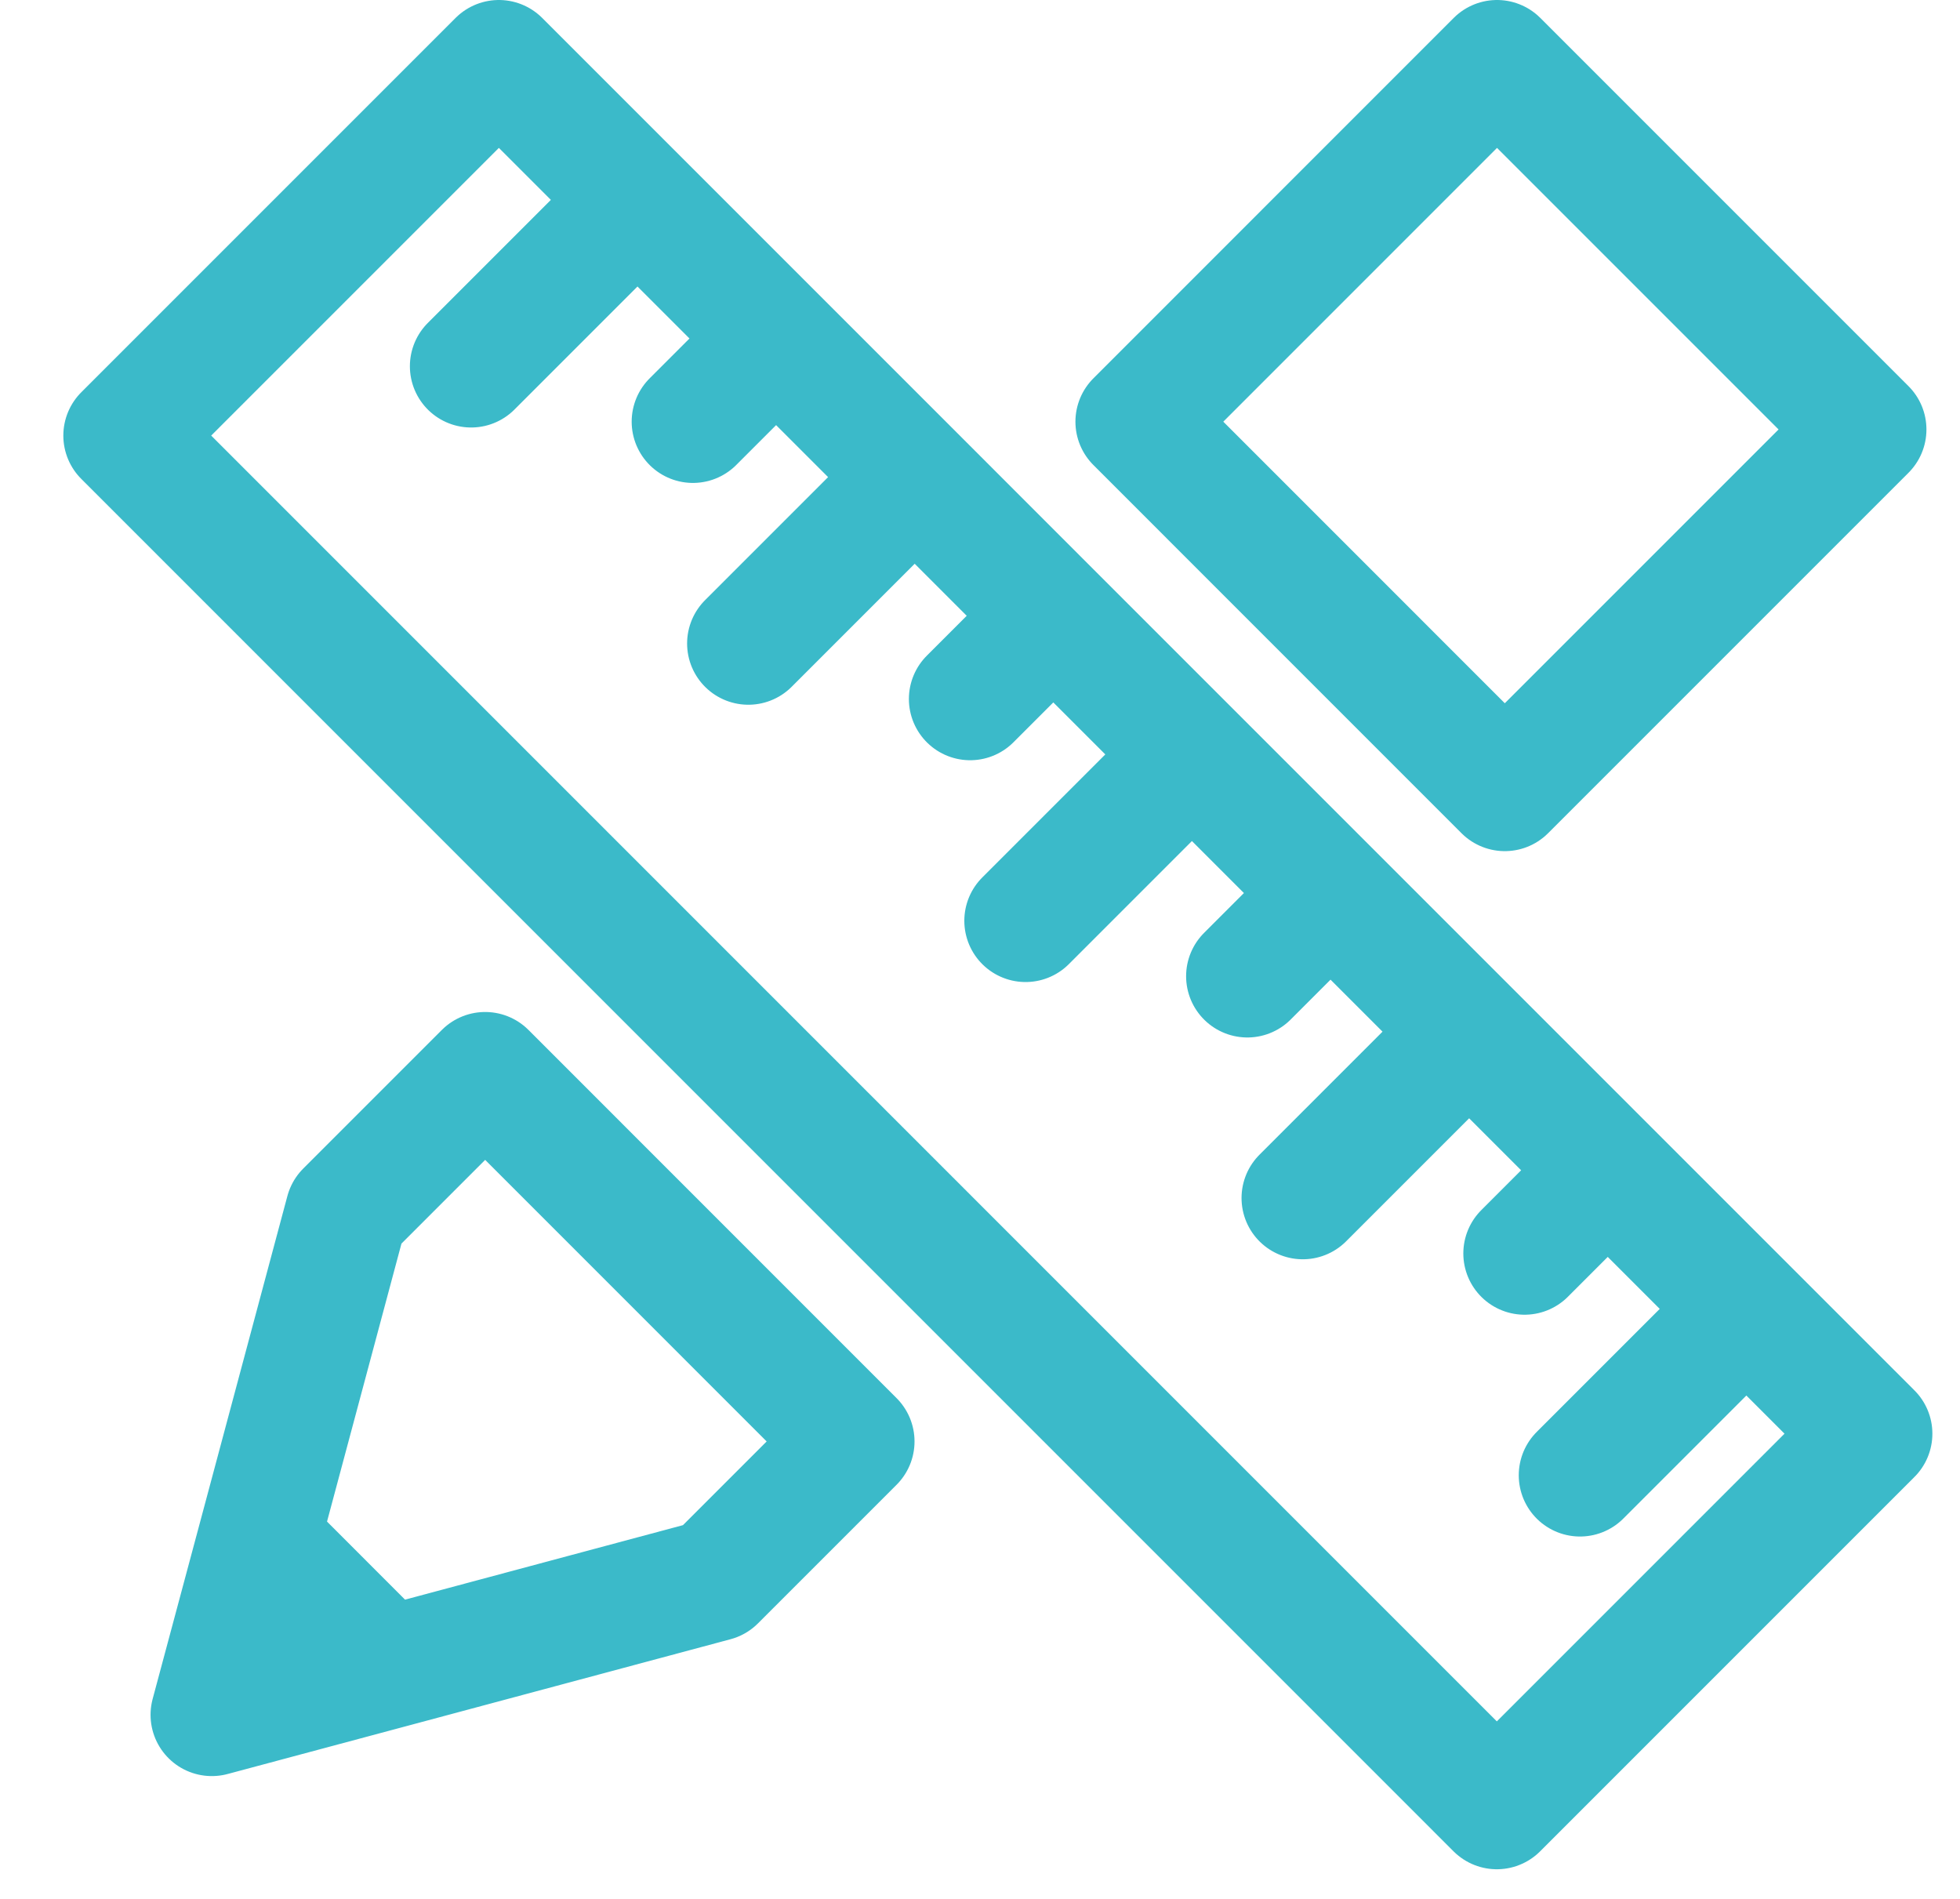
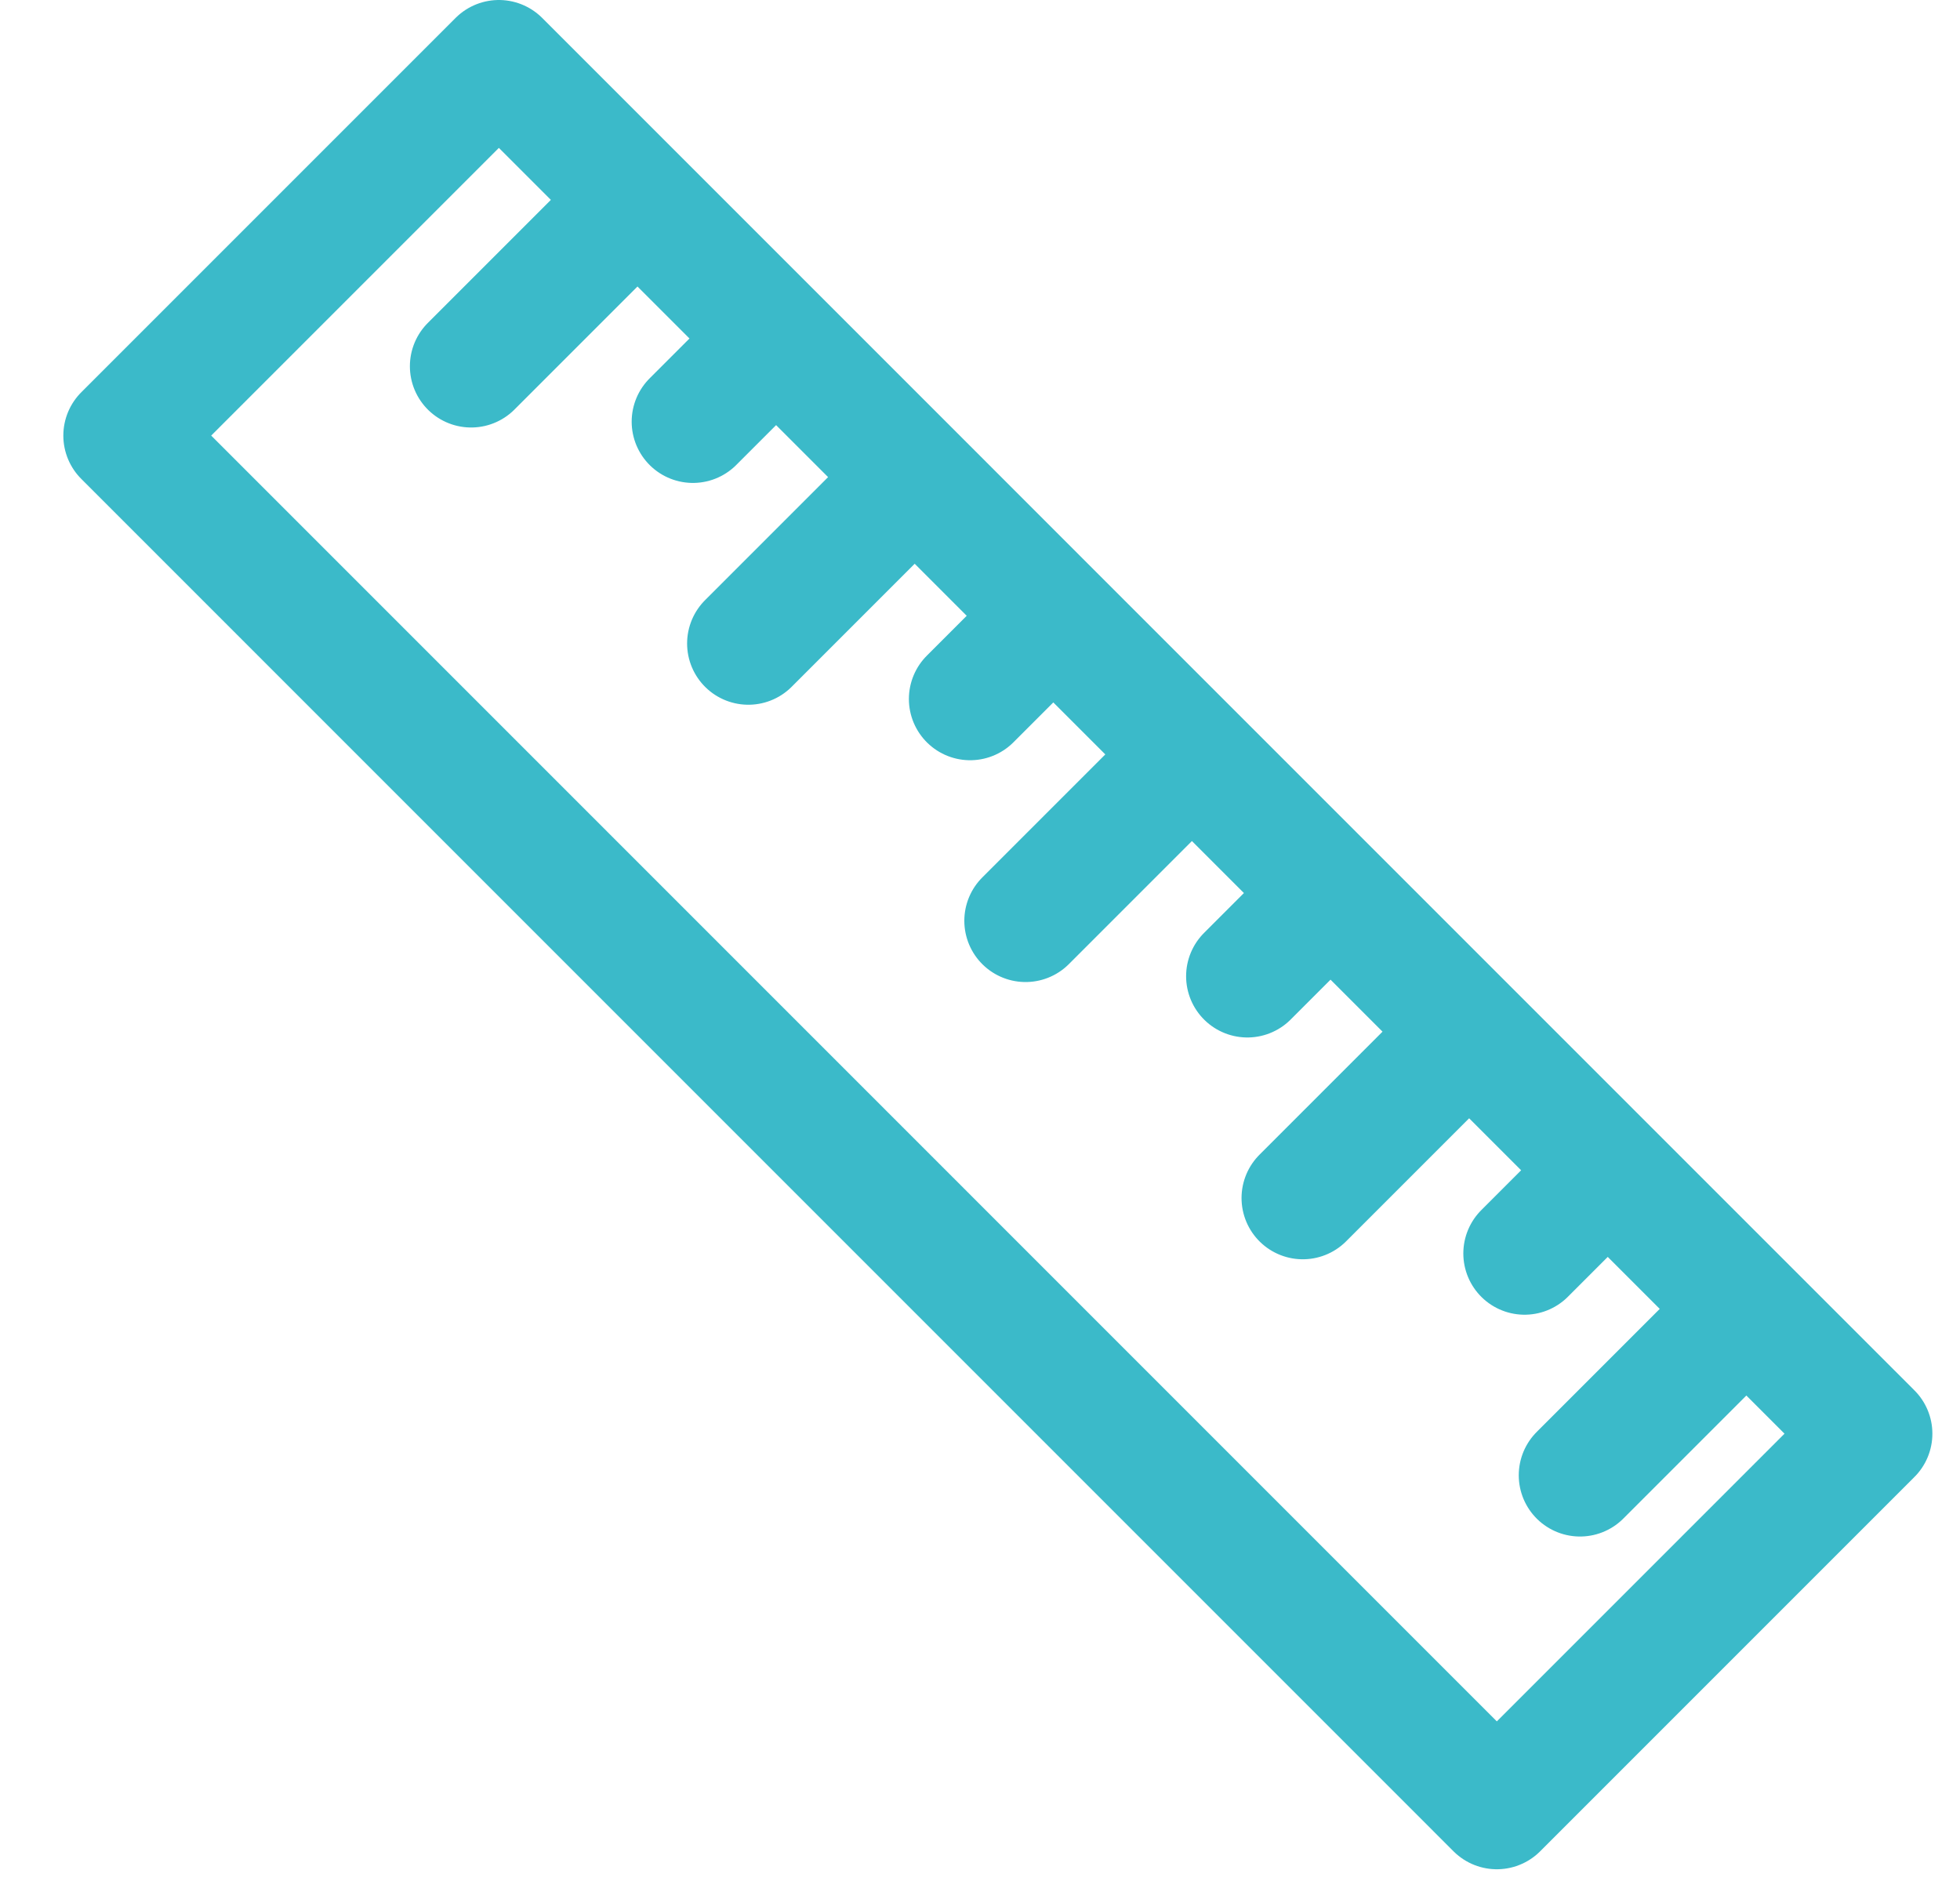
<svg xmlns="http://www.w3.org/2000/svg" width="32" height="31" viewBox="0 0 32 31" fill="none">
-   <path d="M4.224 25.139L5.658 19.784L7.921 17.521L13.931 23.532L11.668 25.795L6.314 27.23M4.224 25.139L3.458 27.995L6.314 27.23M4.224 25.139L6.314 27.23M24.441 1L30.452 7.011L24.568 12.895L18.558 6.884L24.441 1Z" stroke="#3BBAC9" stroke-width="2" stroke-linecap="round" stroke-linejoin="round" />
  <path d="M10.408 3.263L8.145 1L2.034 7.111L24.438 29.516L30.549 23.405L28.512 21.368M10.408 3.263L7.692 5.979M10.408 3.263L12.671 5.526M12.671 5.526L11.313 6.884M12.671 5.526L14.934 7.789M14.934 7.789L12.218 10.505M14.934 7.789L17.197 10.053M17.197 10.053L15.839 11.411M17.197 10.053L19.46 12.316M19.46 12.316L16.744 15.032M19.46 12.316L21.723 14.579M21.723 14.579L20.365 15.937M21.723 14.579L23.986 16.842M23.986 16.842L21.27 19.558M23.986 16.842L26.249 19.105M26.249 19.105L24.891 20.463M26.249 19.105L28.512 21.368M28.512 21.368L25.796 24.084" stroke="#3BBAC9" stroke-width="2" stroke-linecap="round" stroke-linejoin="round" />
</svg>